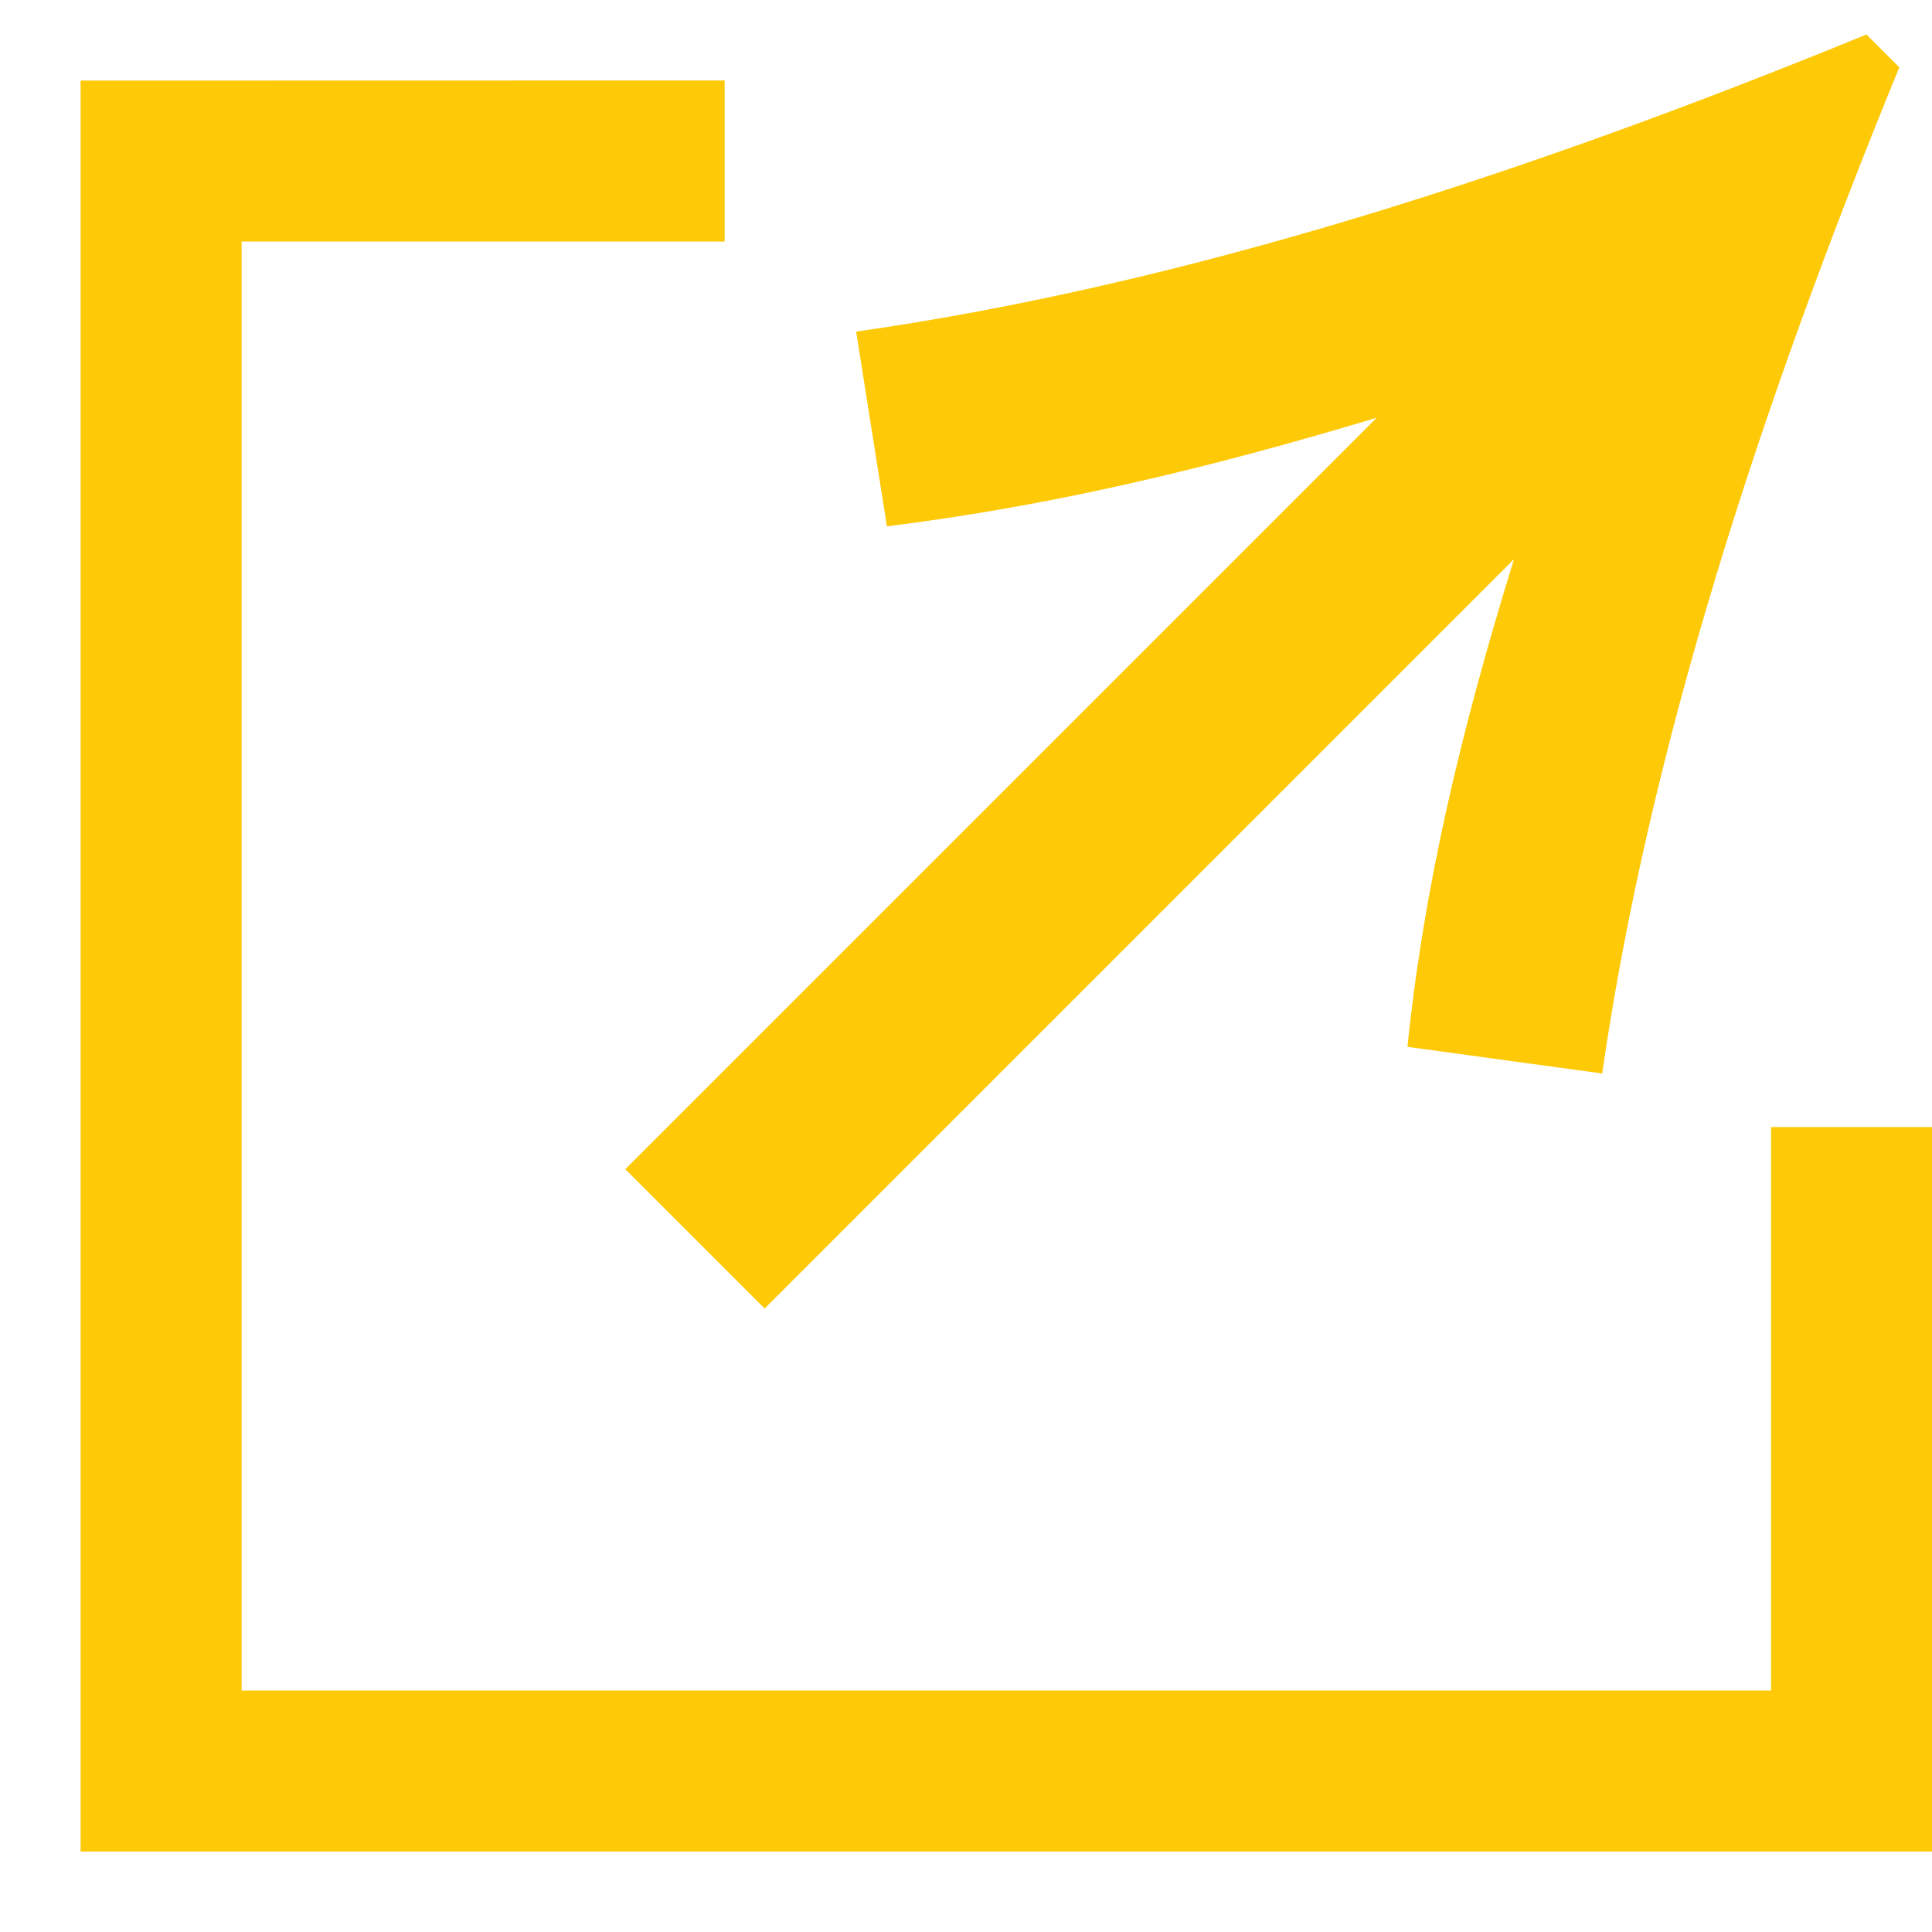
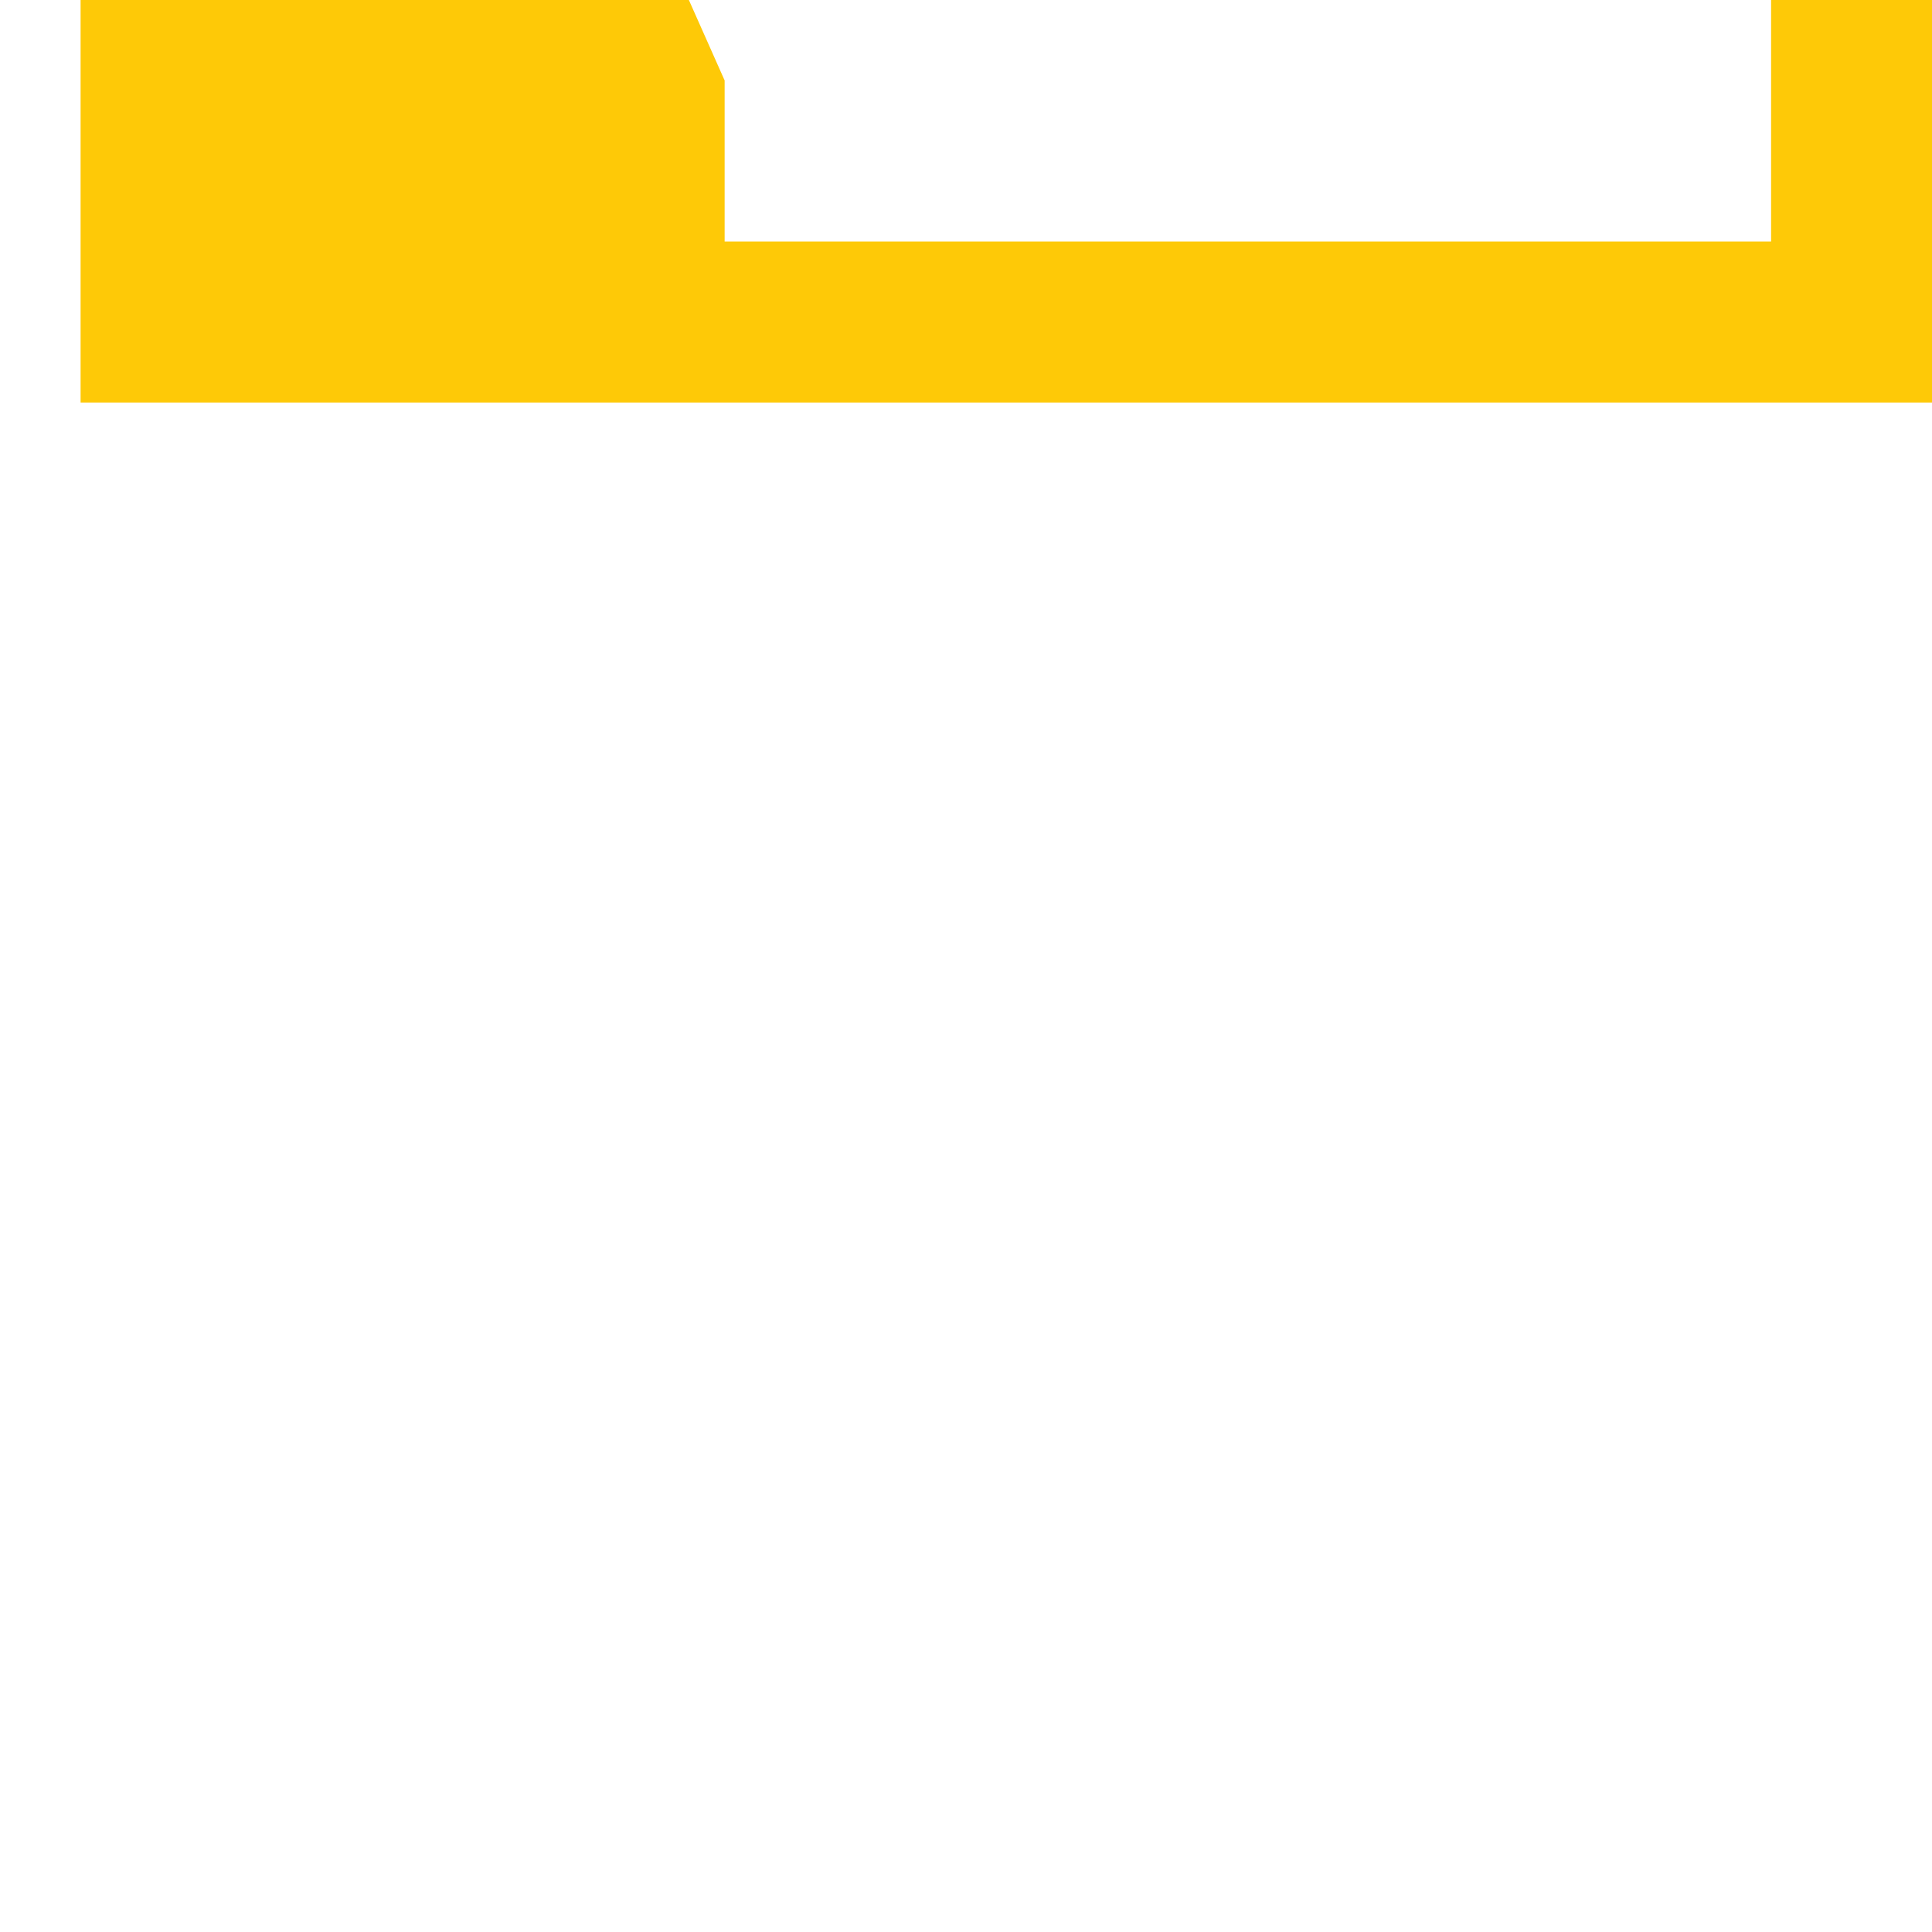
<svg xmlns="http://www.w3.org/2000/svg" fill="none" height="14" viewBox="0 0 14 14" width="14">
  <g fill="#fec907">
-     <path d="m5.251.583v1.167h-3.5v10.5h11.083v-4.083h1.167v5.25h-13.417v-12.833z" />
-     <path d="m11.61 7.779-1.411-.193c.119-1.158.386-2.287.772-3.534l-5.43 5.43-1.01-1.01 5.445-5.445c-1.232.371-2.361.639-3.549.787l-.223-1.411c2.391-.342 4.856-1.143 7.321-2.153l.238.238c-1.01 2.465-1.812 4.93-2.153 7.291z" />
+     <path d="m5.251.583v1.167h-3.5h11.083v-4.083h1.167v5.25h-13.417v-12.833z" />
  </g>
</svg>